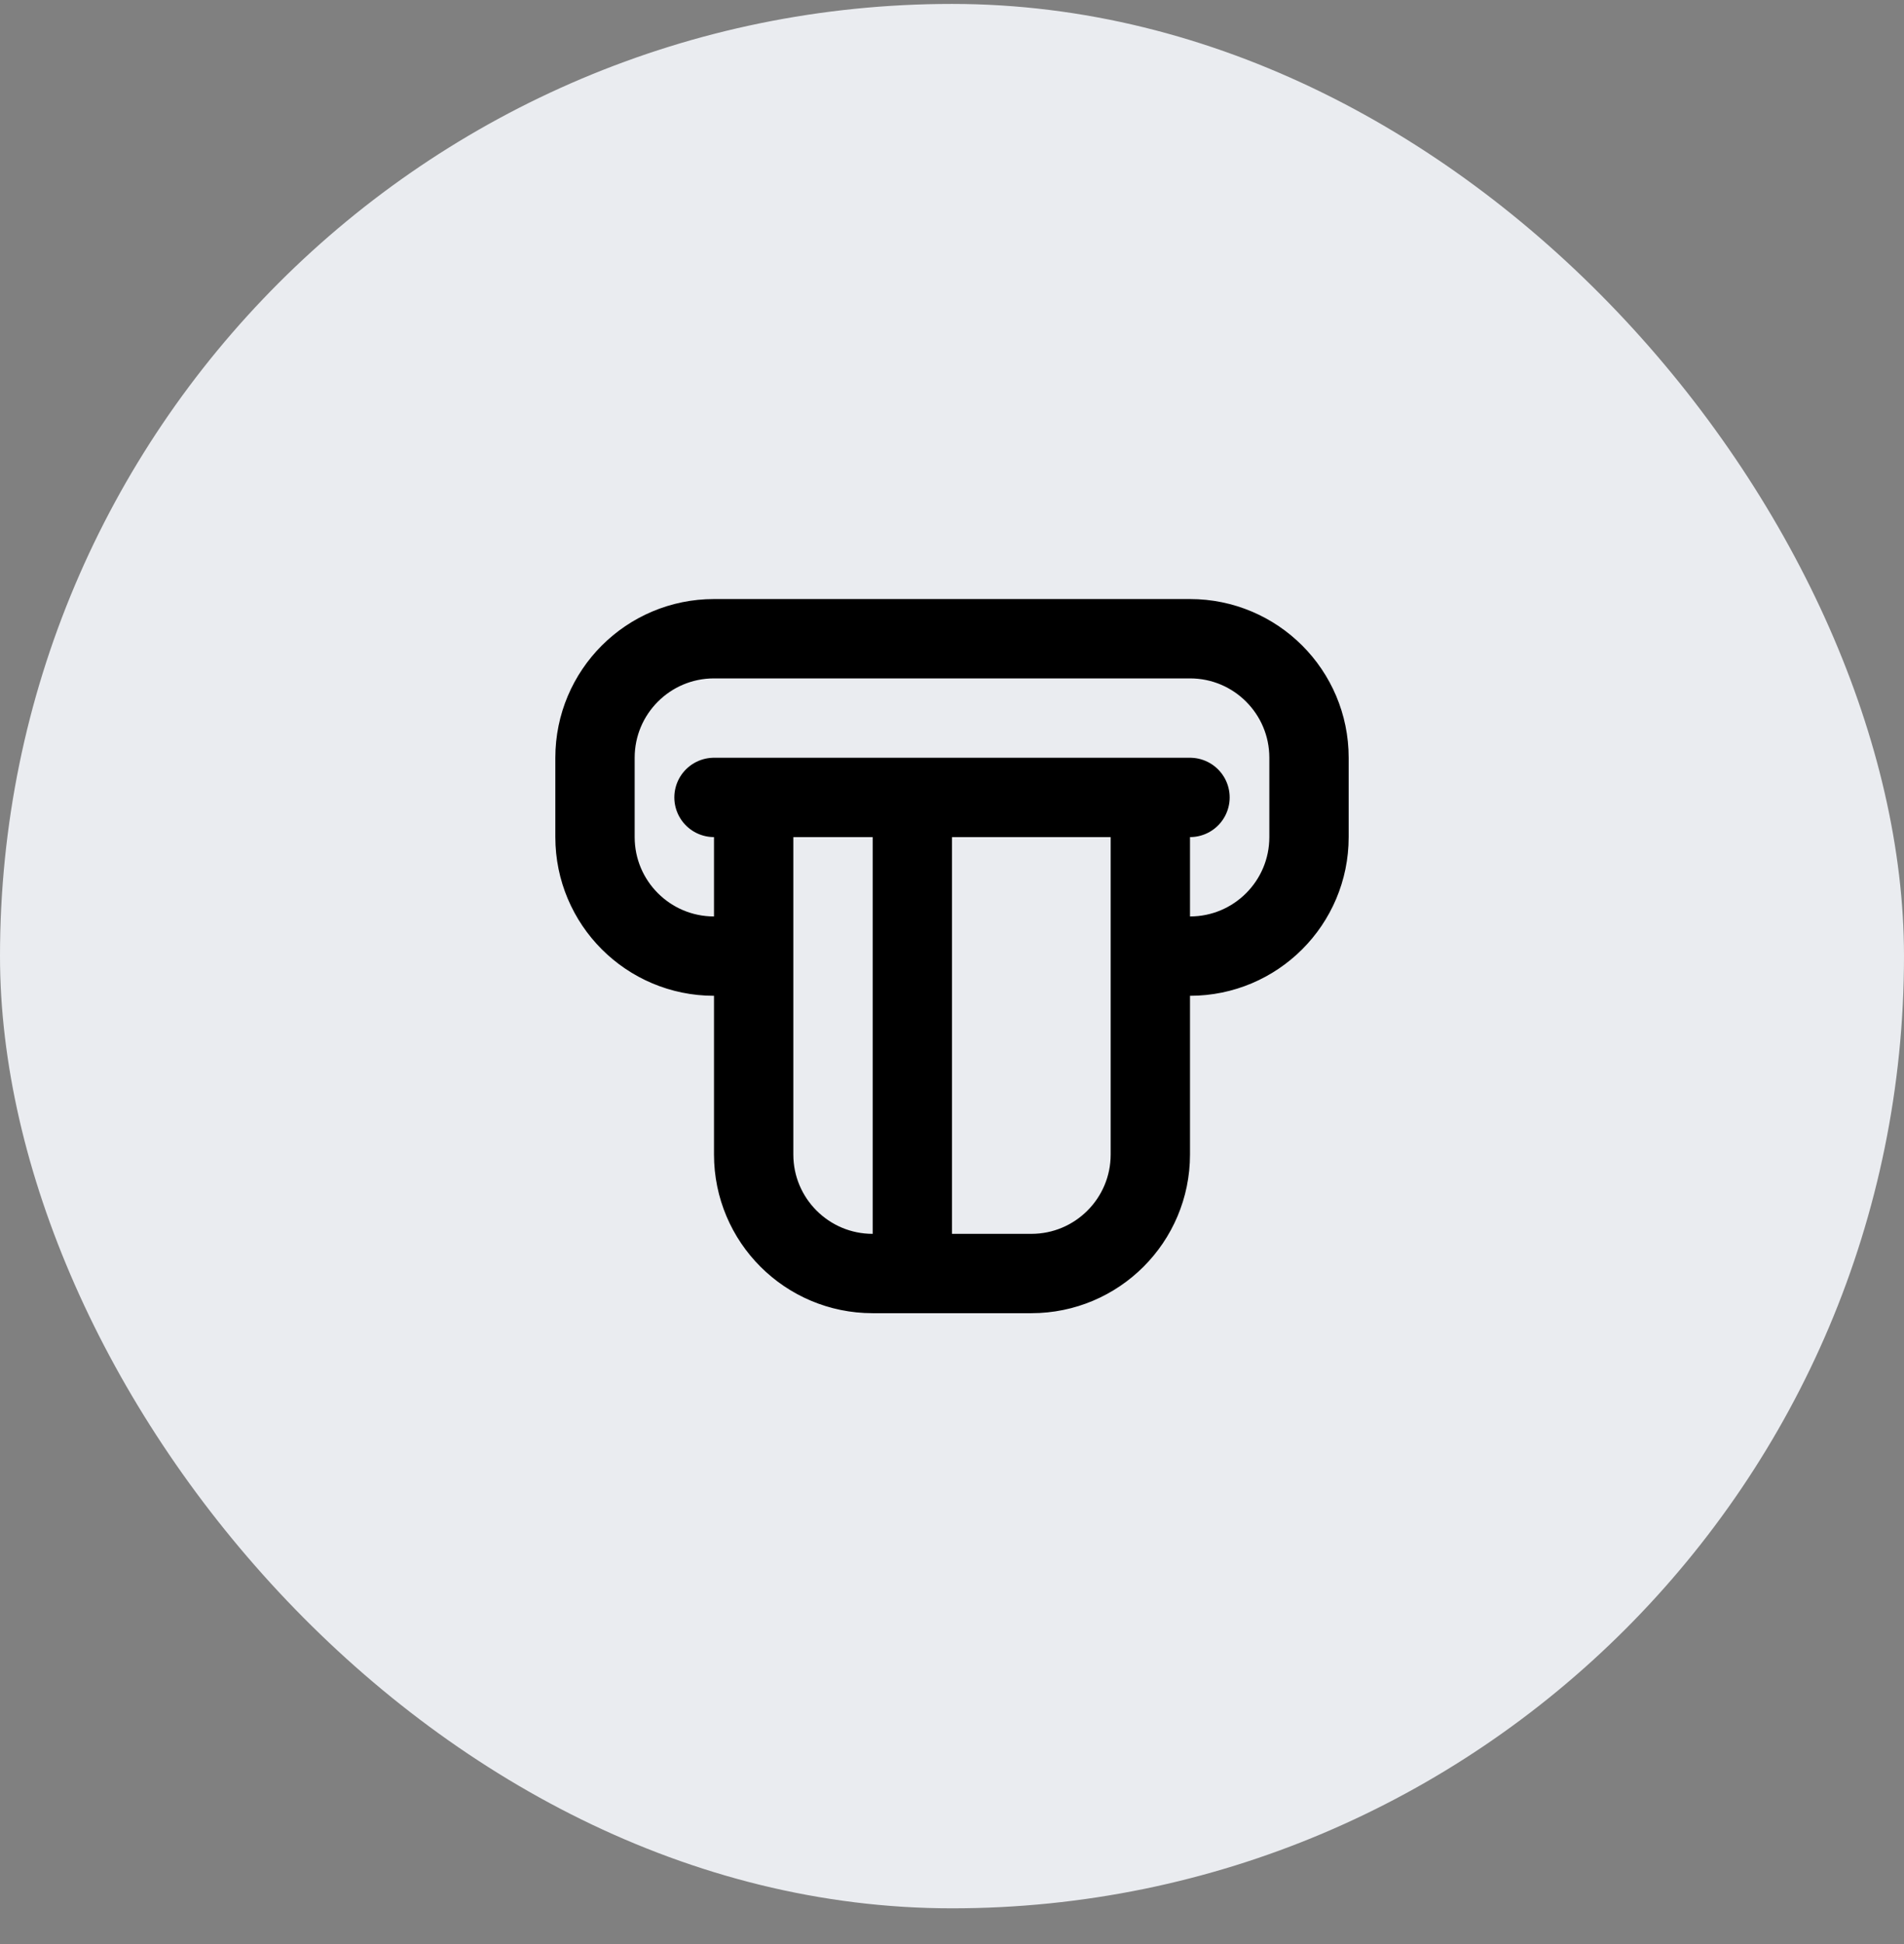
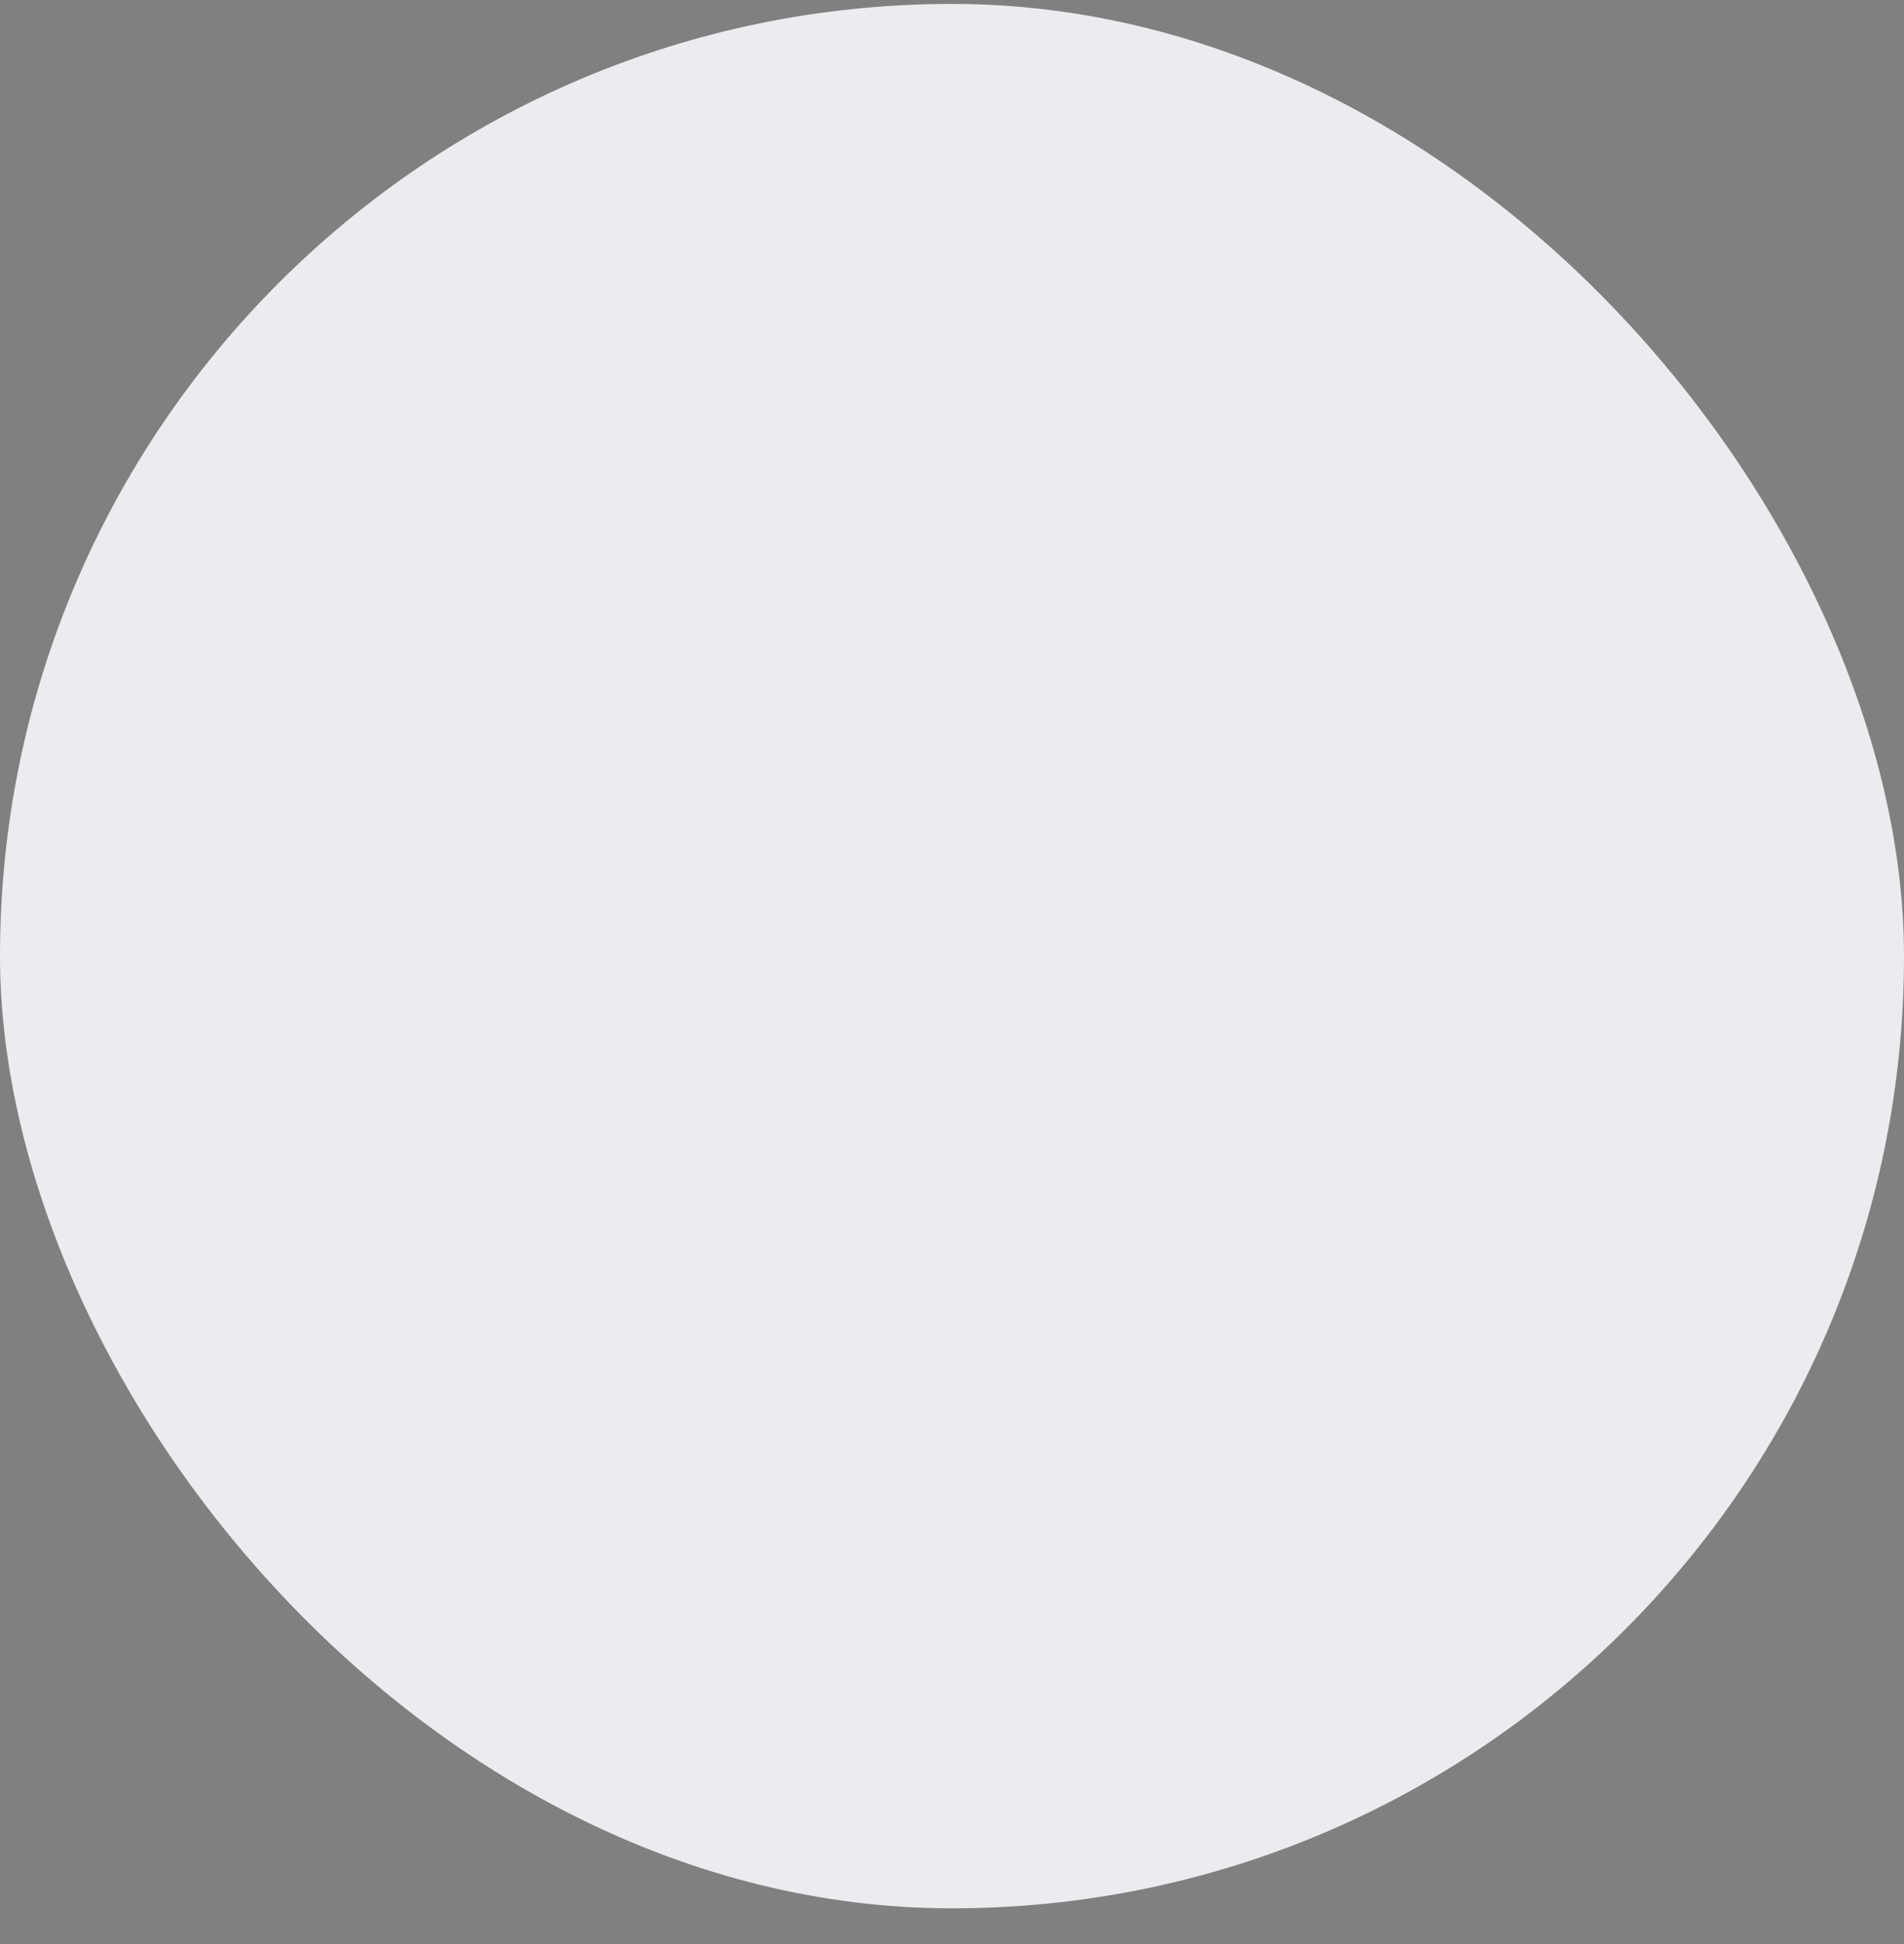
<svg xmlns="http://www.w3.org/2000/svg" width="48" height="49" viewBox="0 0 48 49" fill="none">
  <rect x="0" y="0" width="48" height="49" fill="#808080" stroke="none" />
  <rect y="0.099" width="48" height="48" rx="24" fill="#EAECF0" />
-   <path d="M18 20.099H19M19 20.099V24.099M19 20.099H23M29 20.099H30M29 20.099V24.099M29 20.099H23M19 24.099V29.099C19 30.756 20.343 32.099 22 32.099H23M19 24.099H18C16.343 24.099 15 22.756 15 21.099V19.099C15 17.442 16.343 16.099 18 16.099H30C31.657 16.099 33 17.442 33 19.099V21.099C33 22.756 31.657 24.099 30 24.099H29M29 24.099V29.099C29 30.756 27.657 32.099 26 32.099H23M23 32.099V20.099" stroke="black" stroke-width="2" stroke-linecap="round" stroke-linejoin="round" />
</svg>